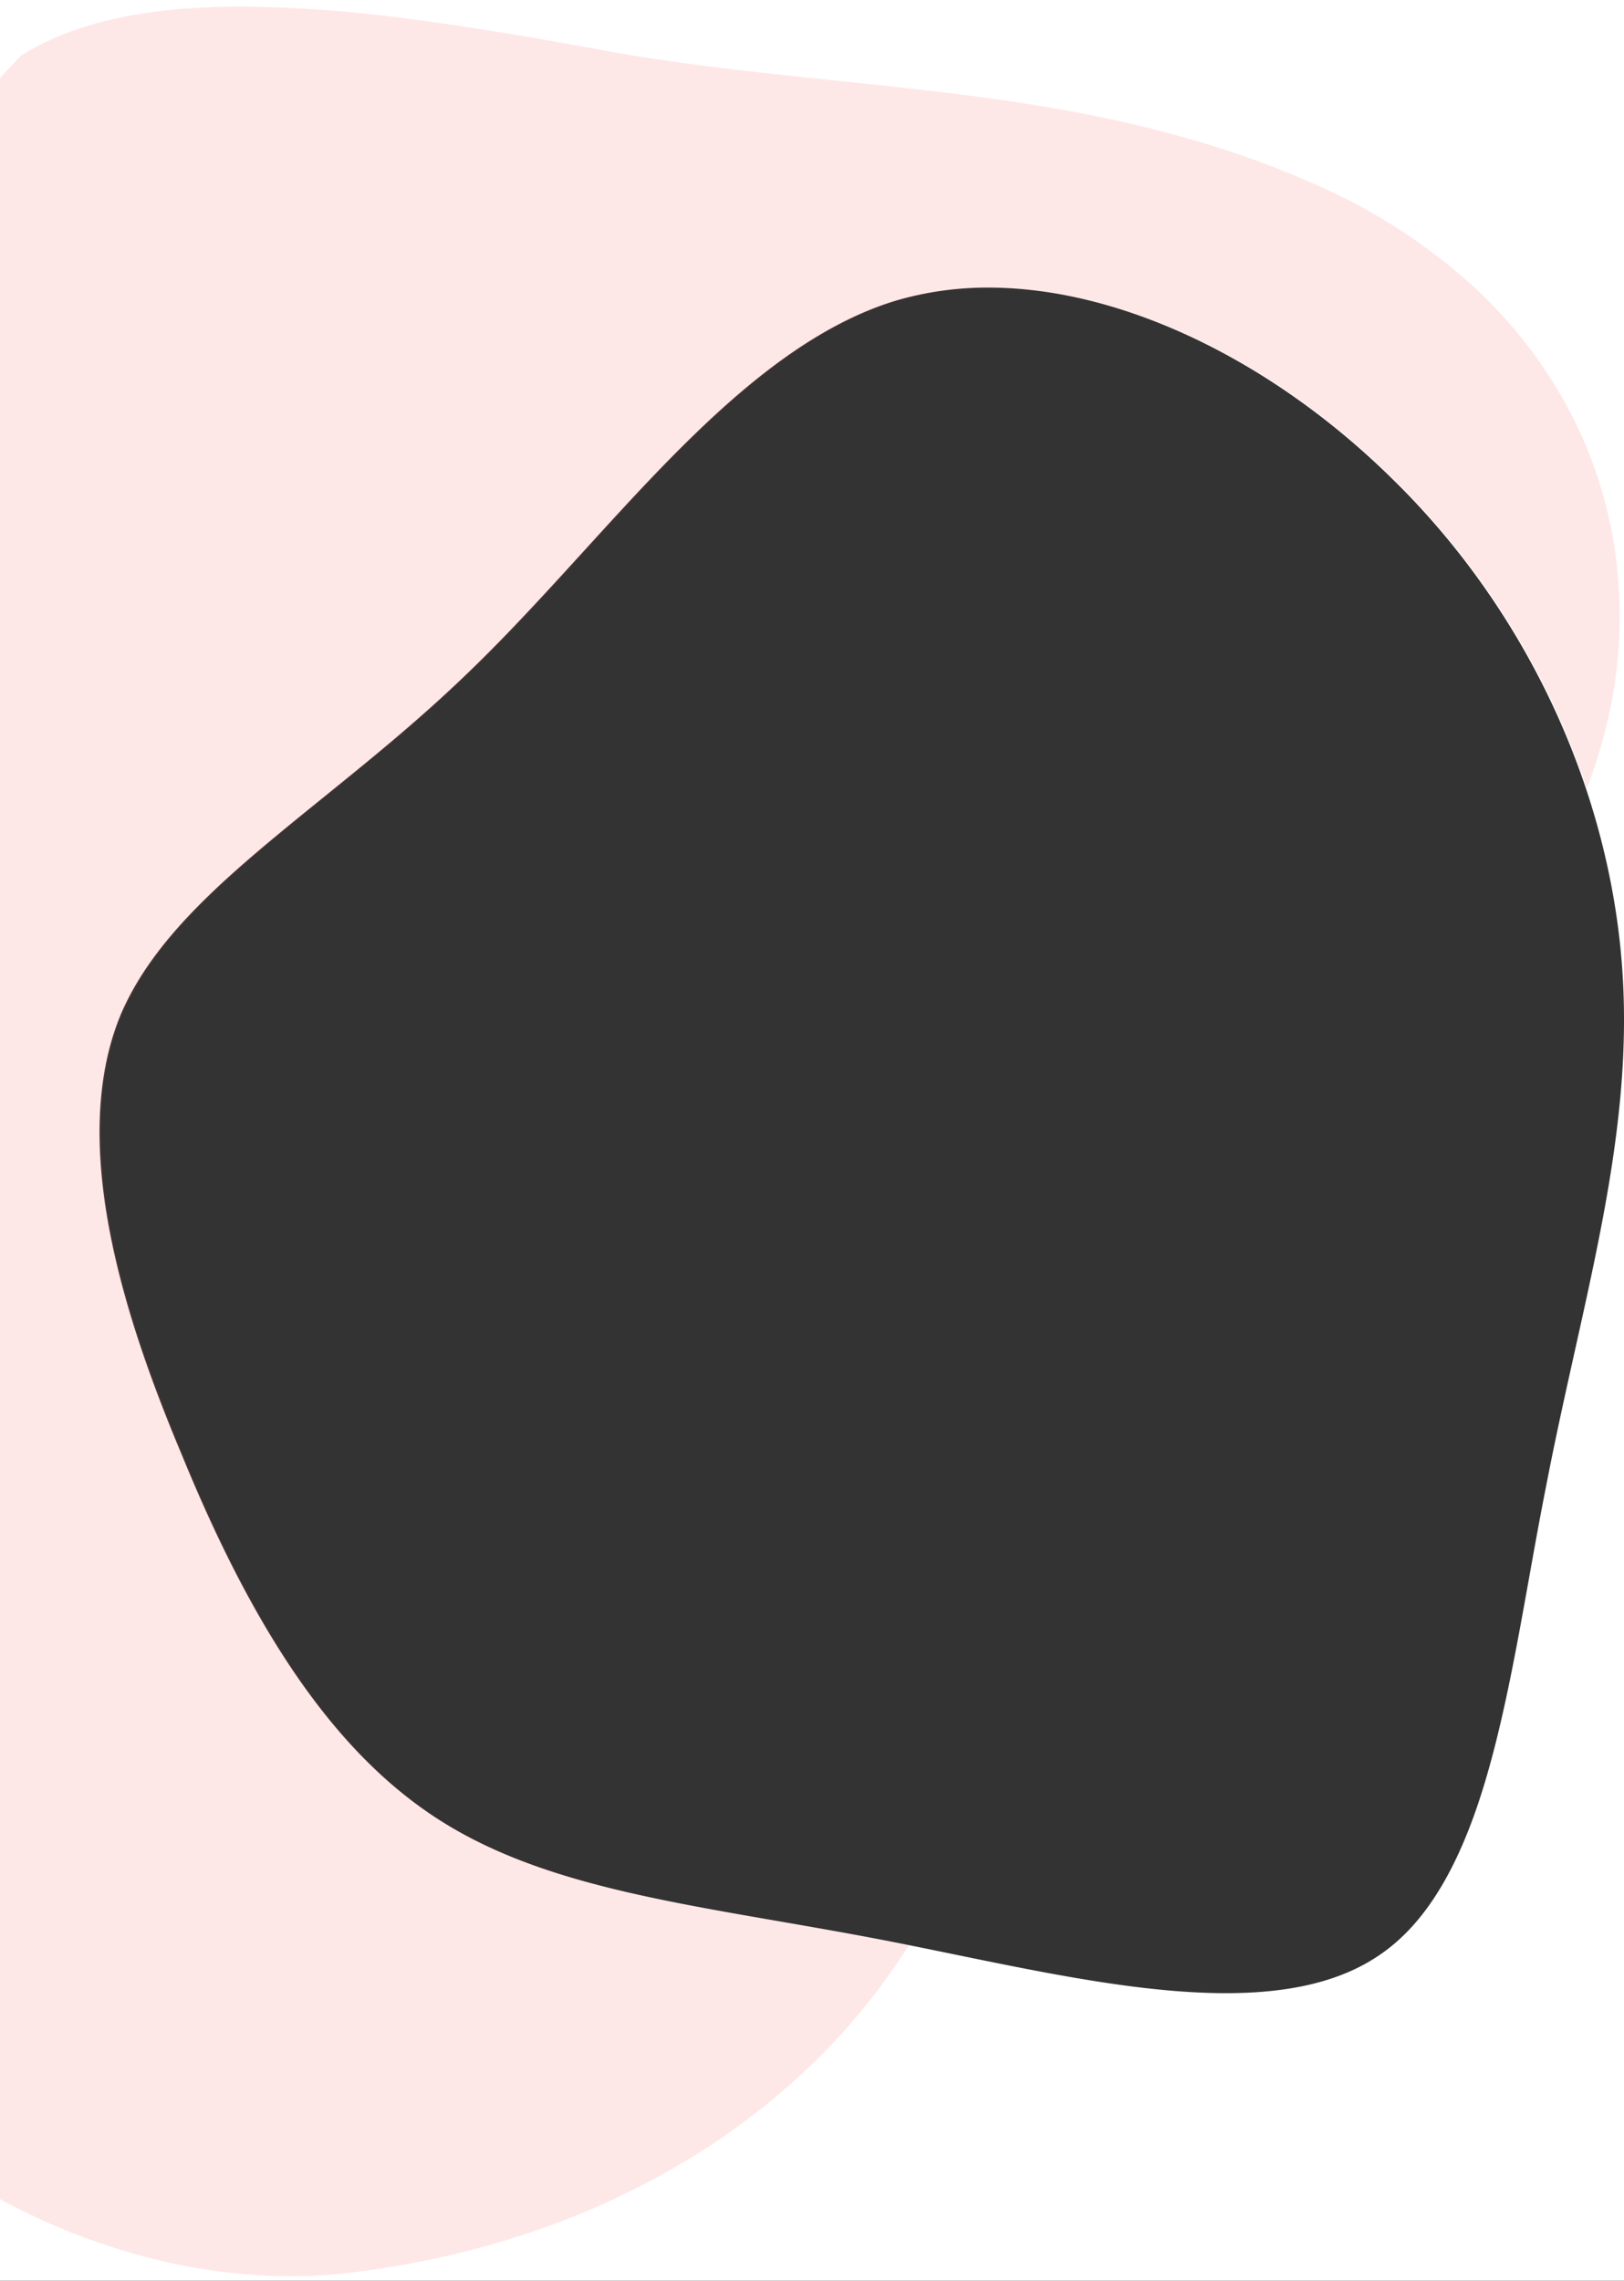
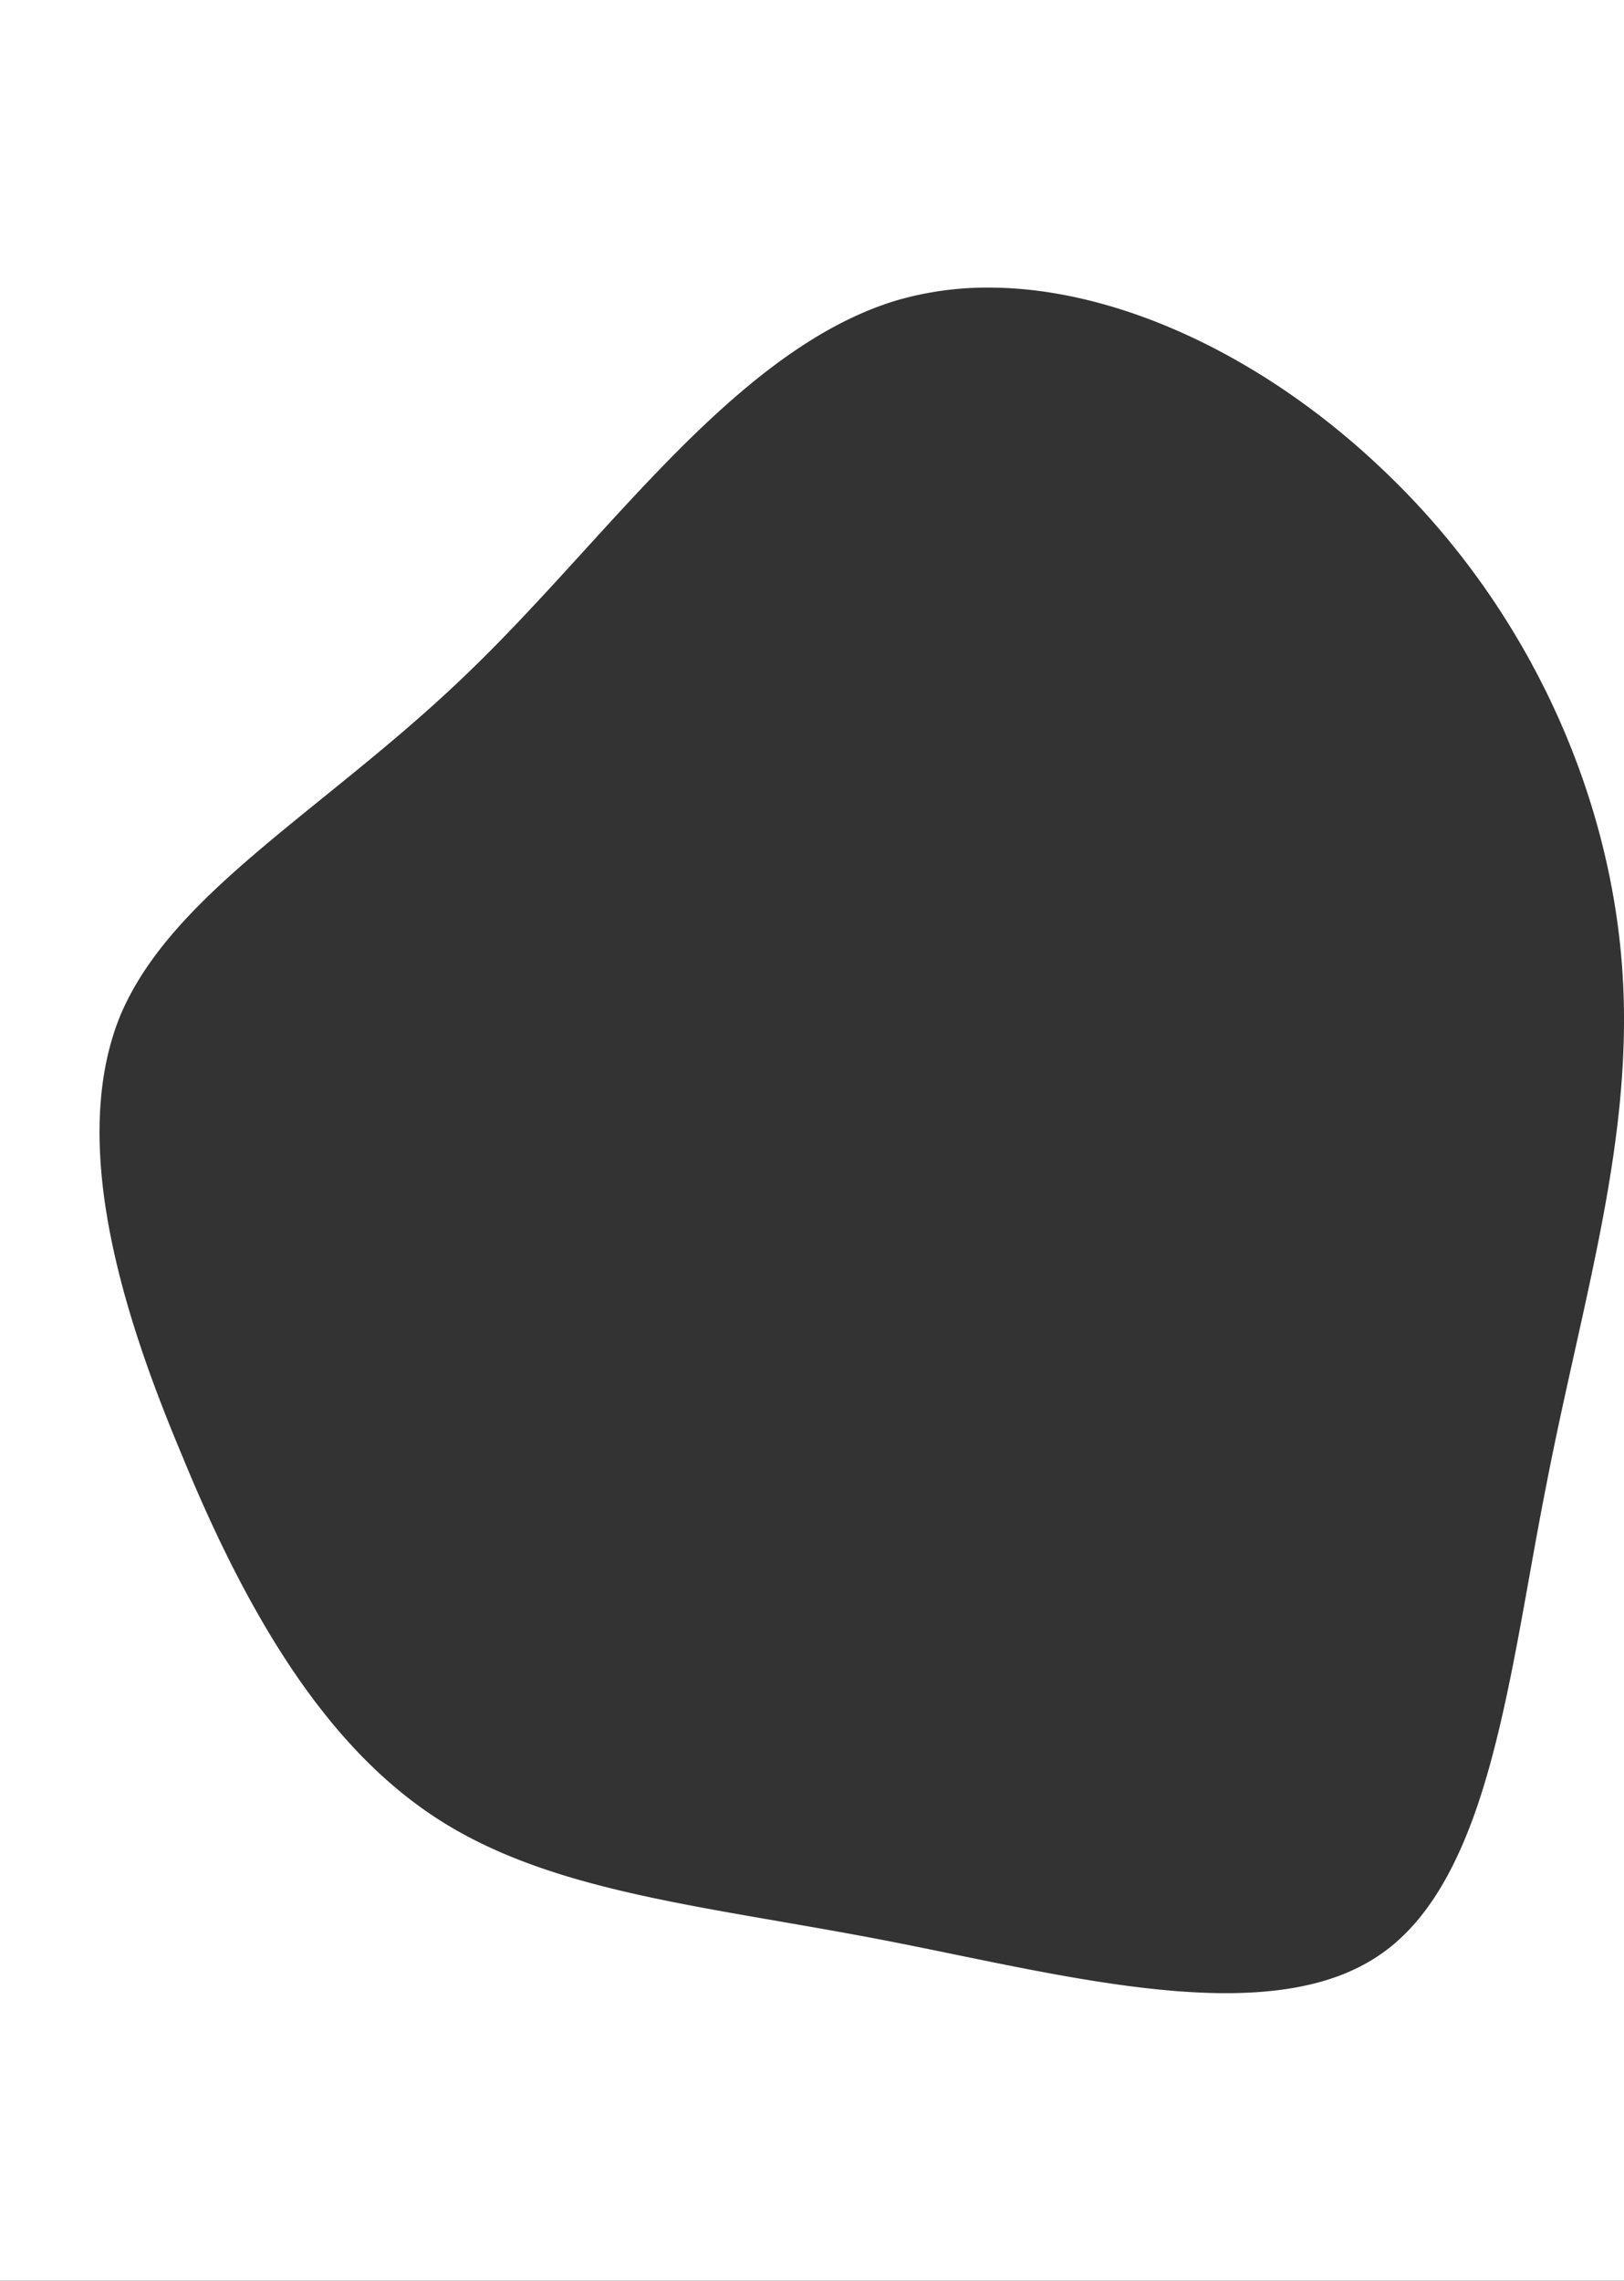
<svg xmlns="http://www.w3.org/2000/svg" width="235" height="330.002" viewBox="0 0 235 330.002">
  <rect x="0" y="0" width="235" height="330.002" fill="#333333" stroke="none" />
  <g id="Group_16818" data-name="Group 16818" transform="translate(4214 -17259.001)">
    <path id="Subtraction_3" data-name="Subtraction 3" d="M235,330H0V0H235V147.353c0-2.514-.1-5.026-.277-7.469-1.929-26.143-14.082-51.906-33.341-70.683-17.568-17.275-39.374-27.589-58.333-27.589a47.017,47.017,0,0,0-13.516,1.916c-16.775,5.152-31.144,20.929-45.039,36.186C79.04,85.7,73.4,91.89,67.684,97.375c-6.924,6.695-14.006,12.428-20.856,17.972C33.8,125.9,22.542,135,17.5,146.72c-8.023,19.255,1.2,45.661,8.835,63.848C37.2,237.115,48.909,253.8,63.183,263.08c13.268,8.624,30.049,11.532,49.48,14.9,4.962.86,10.093,1.749,15.369,2.77,3.313.641,6.749,1.347,10.071,2.03,13.417,2.758,27.291,5.609,39.288,5.609,9.5,0,16.746-1.79,22.158-5.472,6.086-4.078,10.8-11.327,14.412-22.161,3.224-9.673,5.306-21.294,7.319-32.533.777-4.339,1.581-8.825,2.442-13.156,1.285-6.675,2.734-13.182,4.134-19.475,3.66-16.441,7.116-31.97,7.145-47.852V330Z" transform="translate(-4214 17259)" fill="#fff" />
-     <path id="Subtraction_2" data-name="Subtraction 2" d="M42.1,329.344a83.173,83.173,0,0,1-21.426-2.9A94.865,94.865,0,0,1,0,318.189V11.3c.985-1.083,2.017-2.181,3.068-3.265C10.662,3.265,21.076.948,34.9.948A193.283,193.283,0,0,1,59.578,2.784C69.2,4.032,79.205,5.794,86.845,7.19c11.2,2.092,22.758,3.291,33.939,4.451,11.519,1.194,23.428,2.429,35.139,4.646a175.849,175.849,0,0,1,17.531,4.2,136.666,136.666,0,0,1,17.411,6.44,83.331,83.331,0,0,1,21.887,14.116,67.034,67.034,0,0,1,14.225,18.14,62.96,62.96,0,0,1,6.75,20.707,66.706,66.706,0,0,1-.538,21.819,79.873,79.873,0,0,1-3.552,12.393A113.091,113.091,0,0,0,201.57,69.239C184,51.963,162.194,41.649,143.235,41.649a47.015,47.015,0,0,0-13.516,1.916c-16.775,5.153-31.144,20.929-45.04,36.187-5.451,5.985-11.087,12.174-16.807,17.659-6.924,6.695-14.007,12.428-20.857,17.973-13.032,10.548-24.286,19.658-29.322,31.373-8.024,19.256,1.2,45.661,8.835,63.848,10.86,26.547,22.566,43.233,36.841,52.512,13.269,8.625,30.052,11.534,49.486,14.9h.006c4.959.859,10.086,1.748,15.357,2.768,1.034.2,2.12.414,3.319.654A93.788,93.788,0,0,1,116.533,299.6a102.281,102.281,0,0,1-18.918,14.016,115.7,115.7,0,0,1-21.956,9.749,129.949,129.949,0,0,1-24.12,5.361A72.211,72.211,0,0,1,42.1,329.344Z" transform="translate(-4214 17259)" fill="rgba(252,74,64,0.84)" opacity="0.15" />
  </g>
</svg>